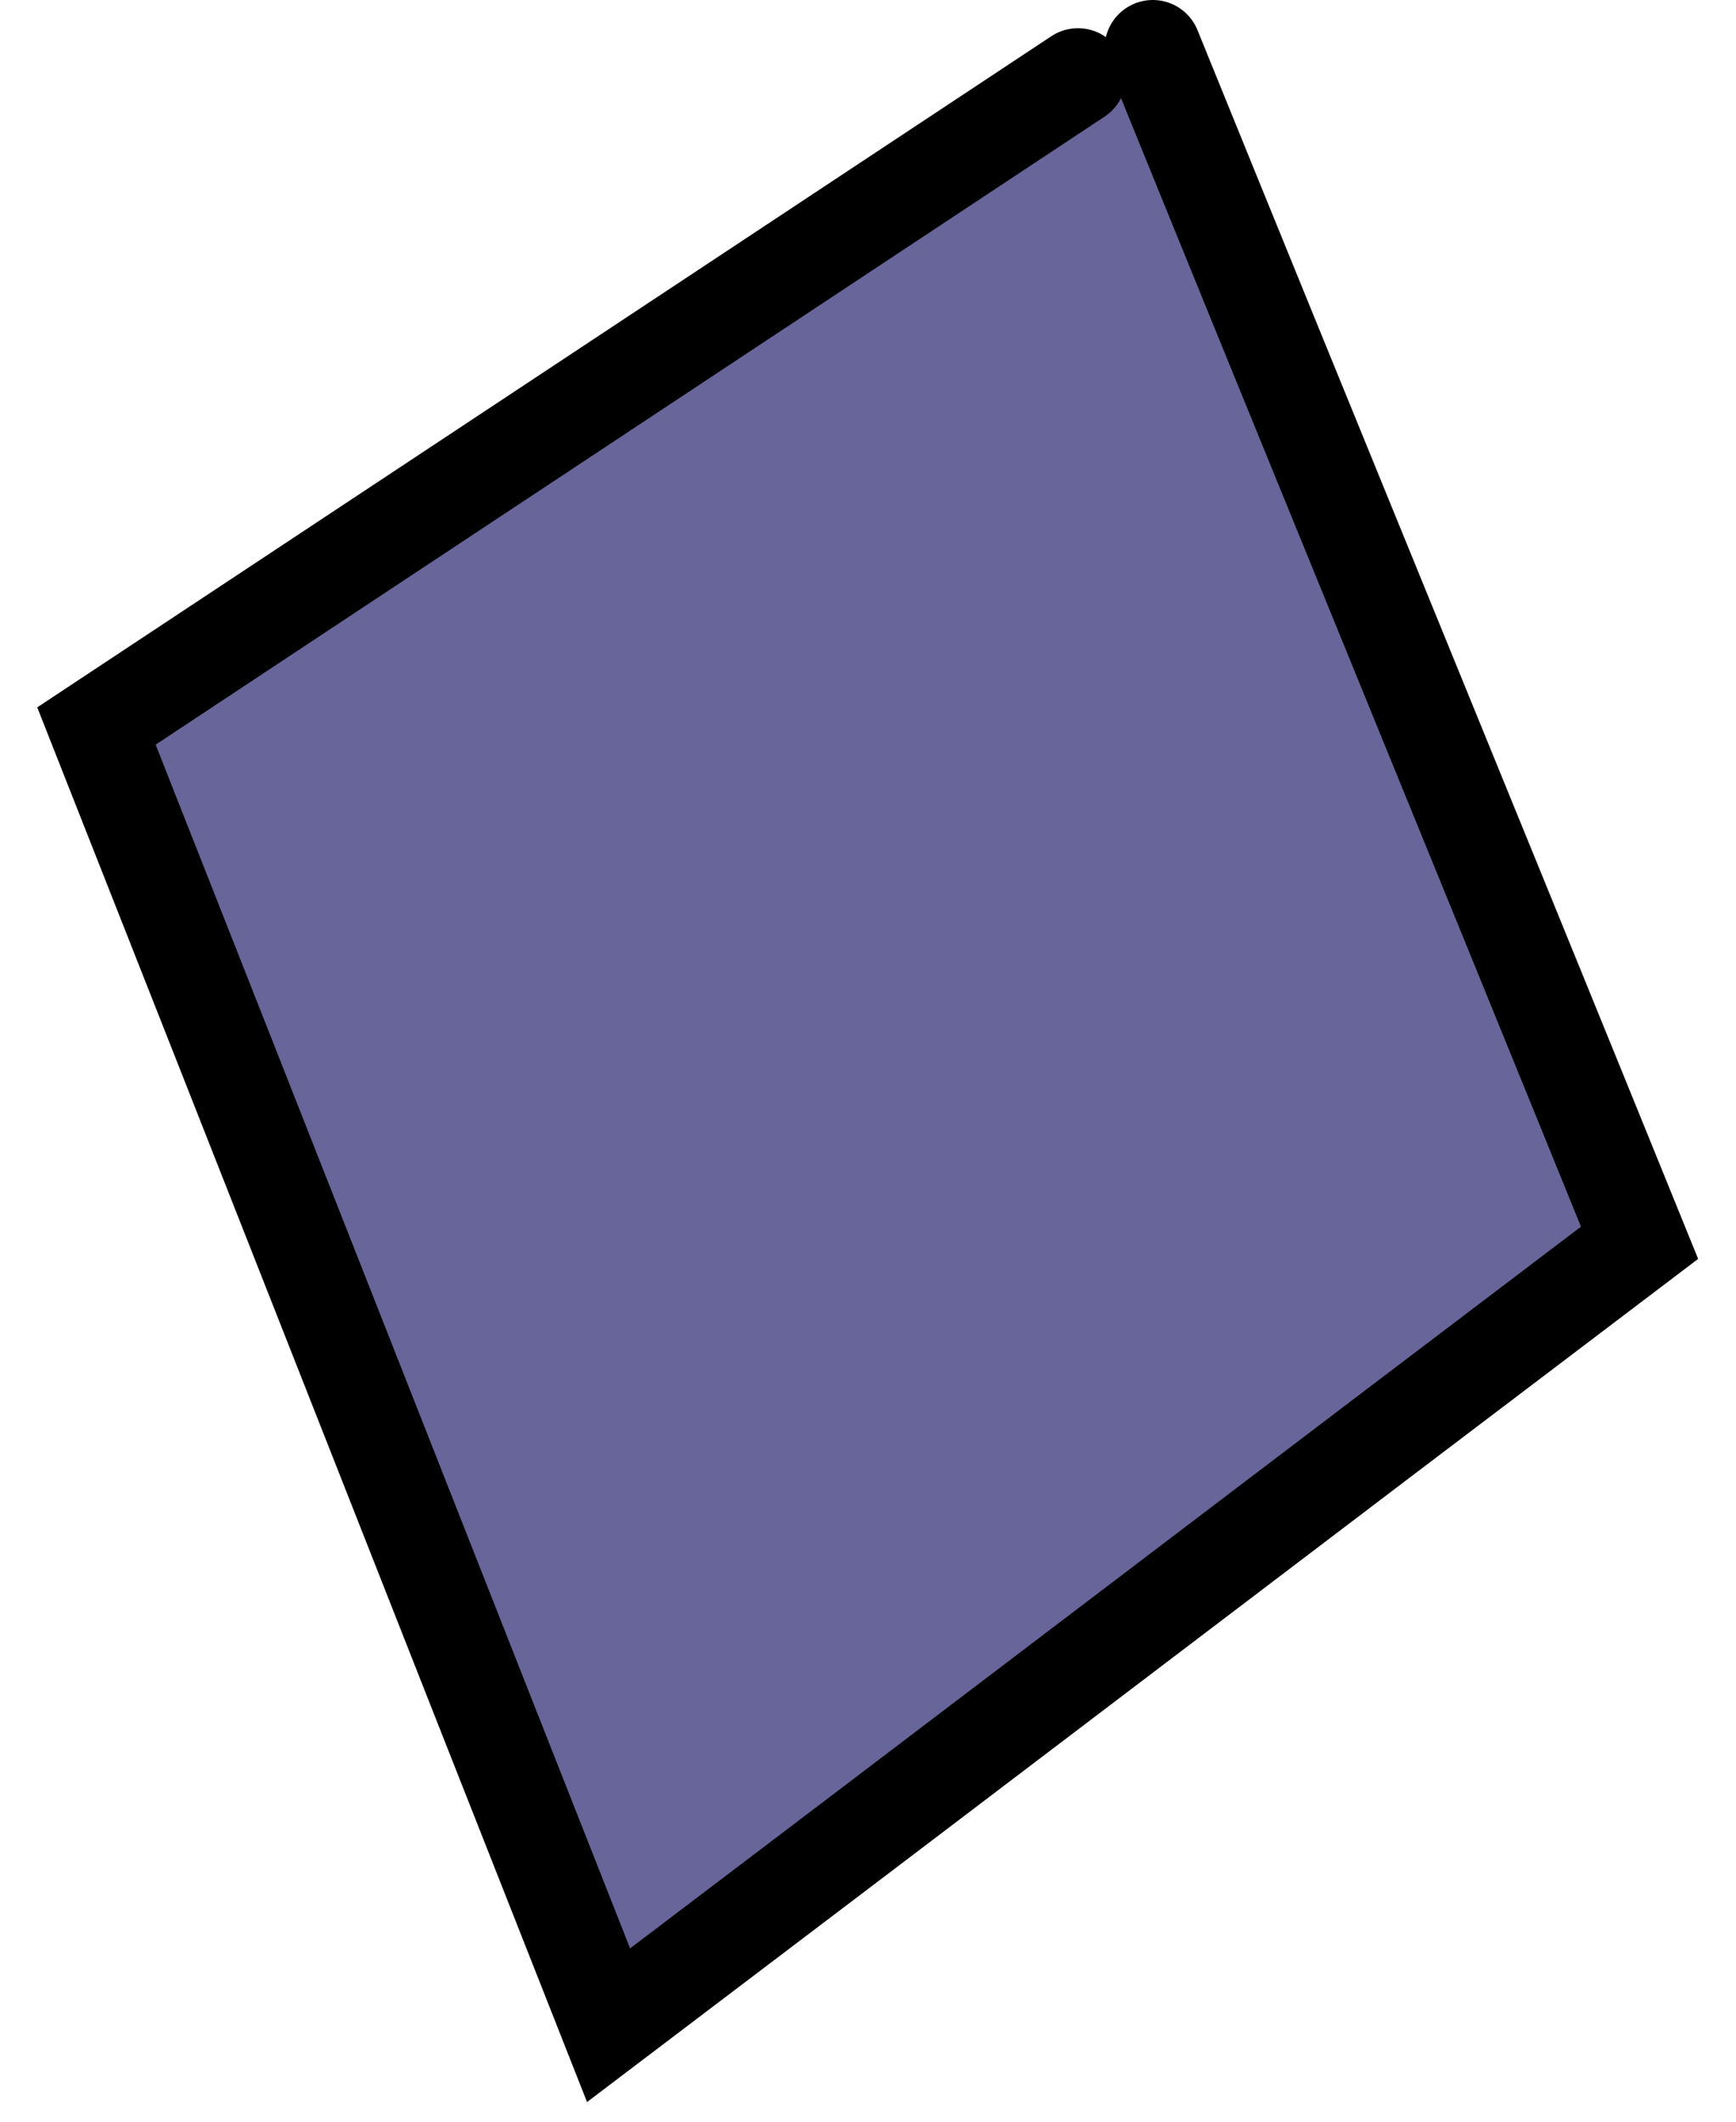
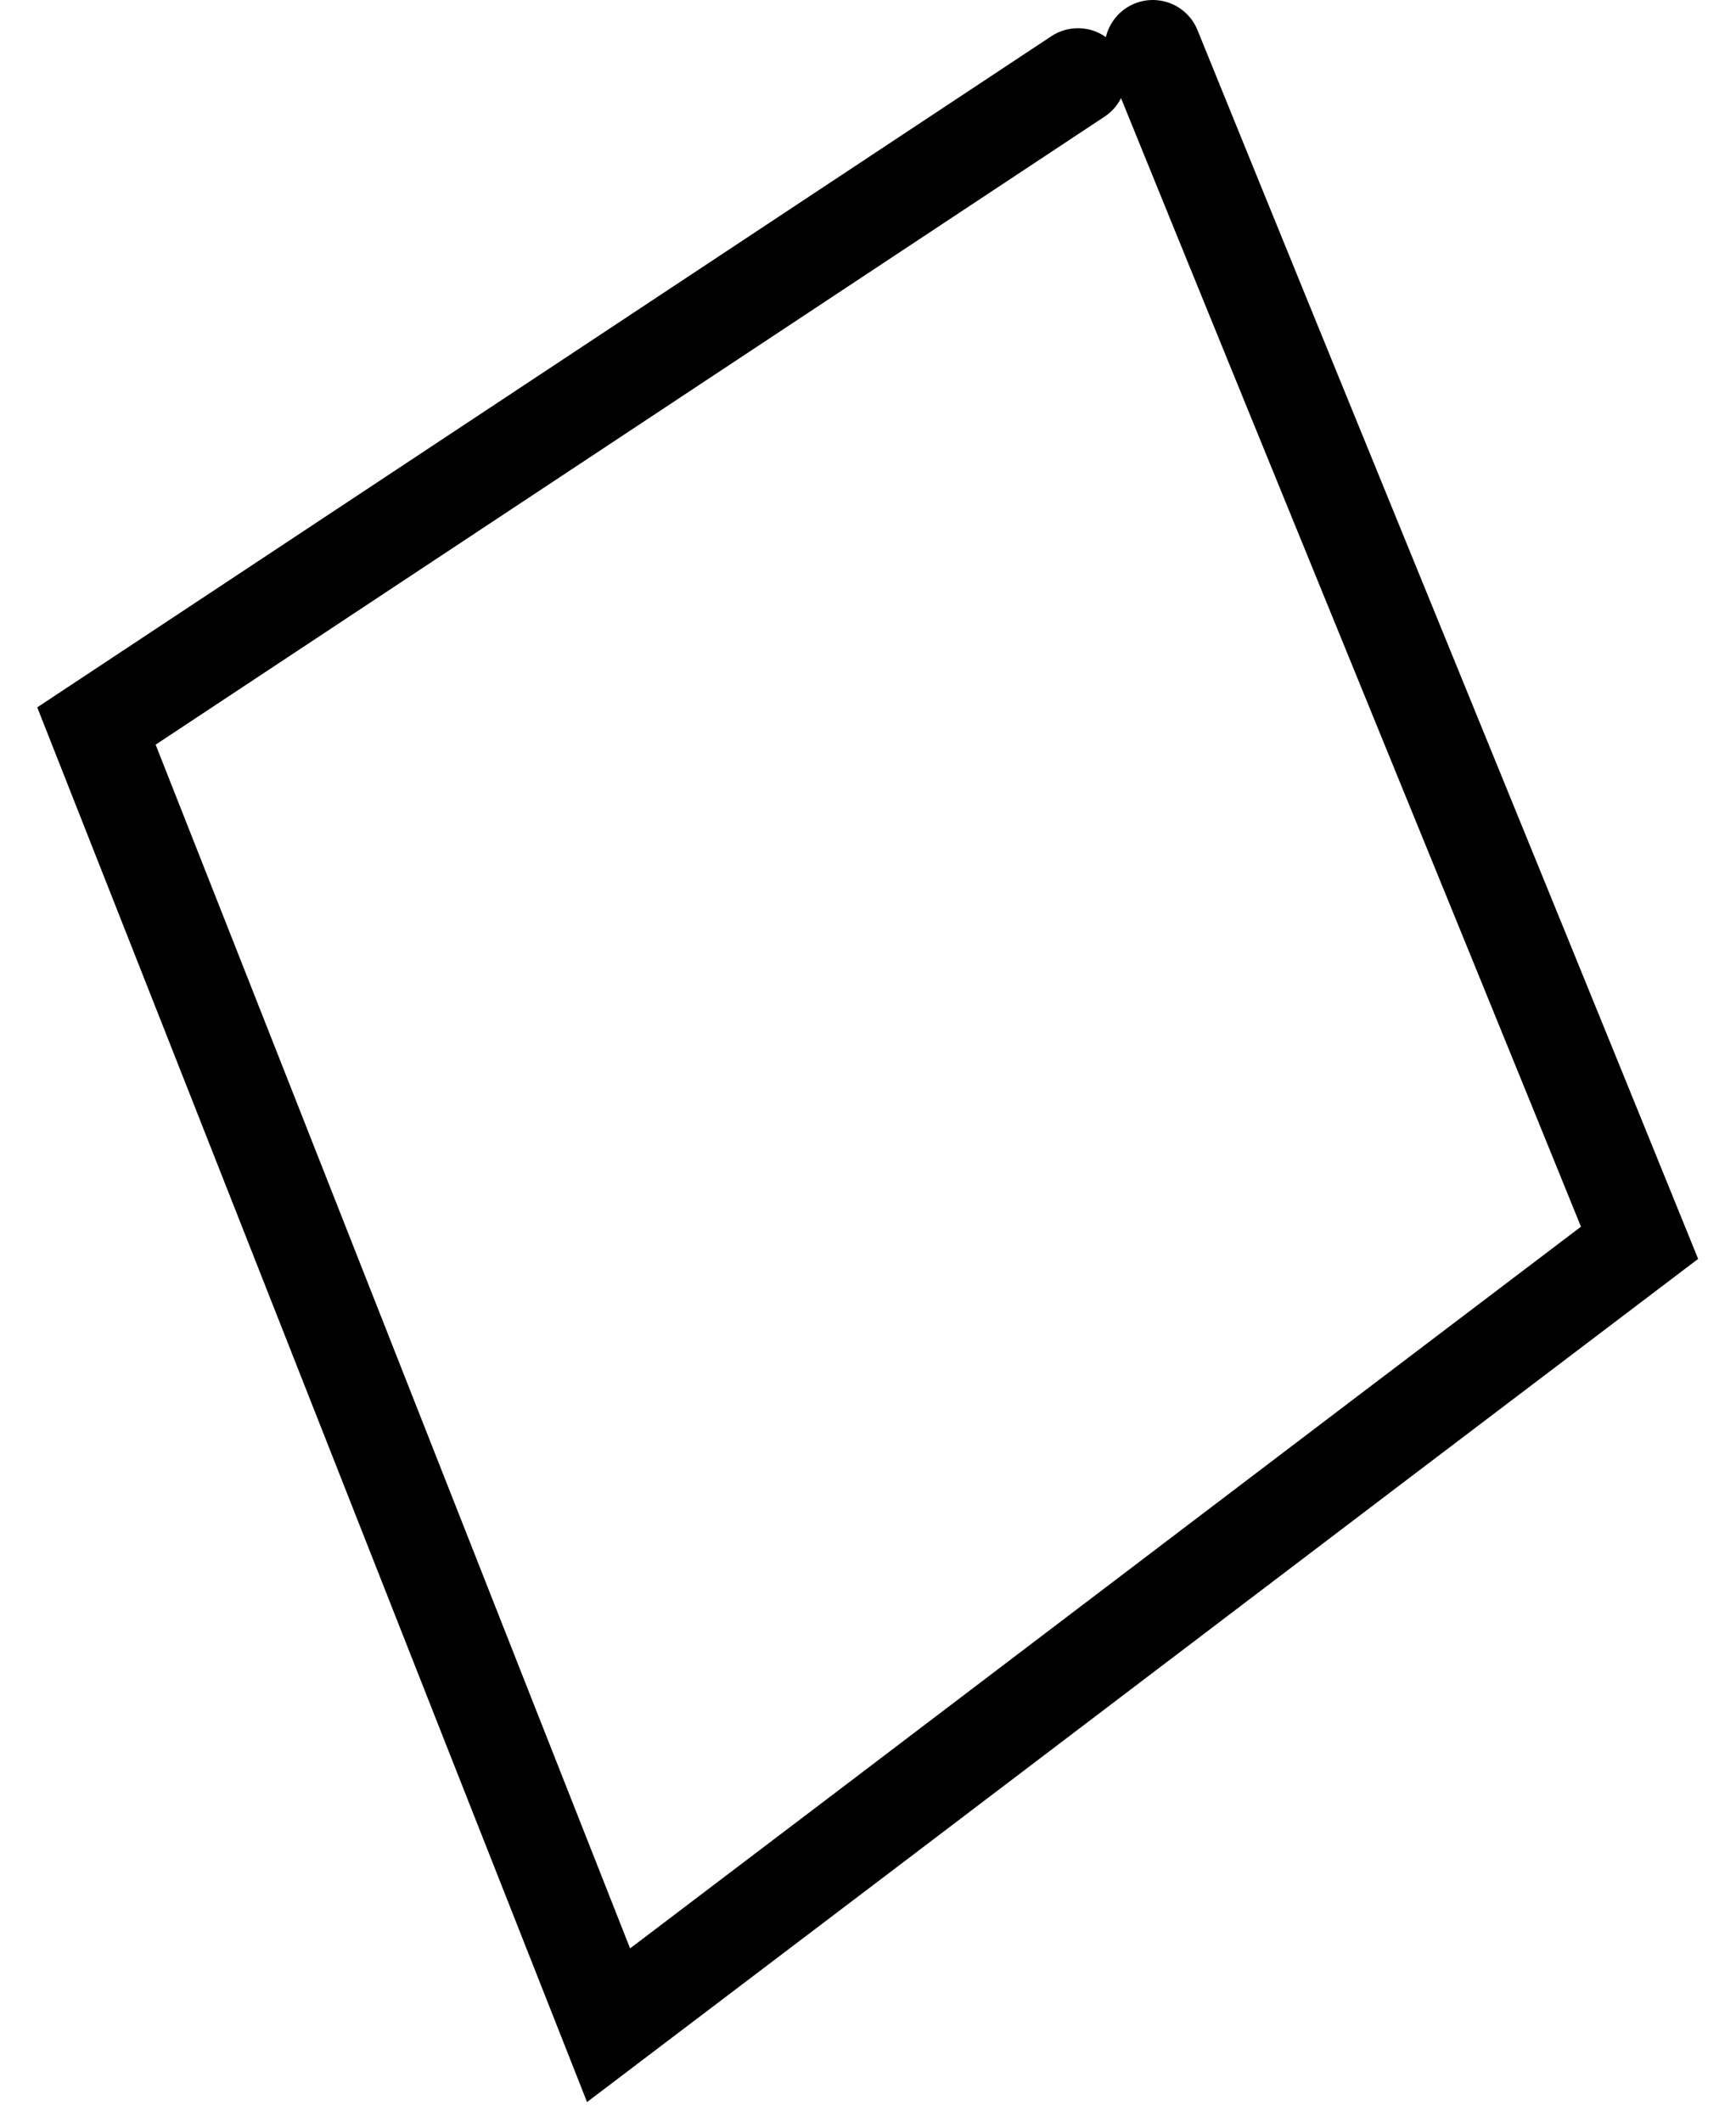
<svg xmlns="http://www.w3.org/2000/svg" width="36" height="44" viewBox="0 0 36 44" fill="none">
-   <path d="M22.354 1.585L2 15.056C5.549 24.047 9.071 33.01 12.62 42C19.747 36.6 26.873 31.172 34 25.773C30.645 17.506 27.262 9.267 23.906 1" fill="#676599" />
  <path d="M22.354 1.585L2 15.056C5.549 24.047 9.071 33.01 12.62 42C19.747 36.6 26.873 31.172 34 25.773C30.645 17.506 27.262 9.267 23.906 1" stroke="black" stroke-width="2" stroke-linecap="round" />
</svg>